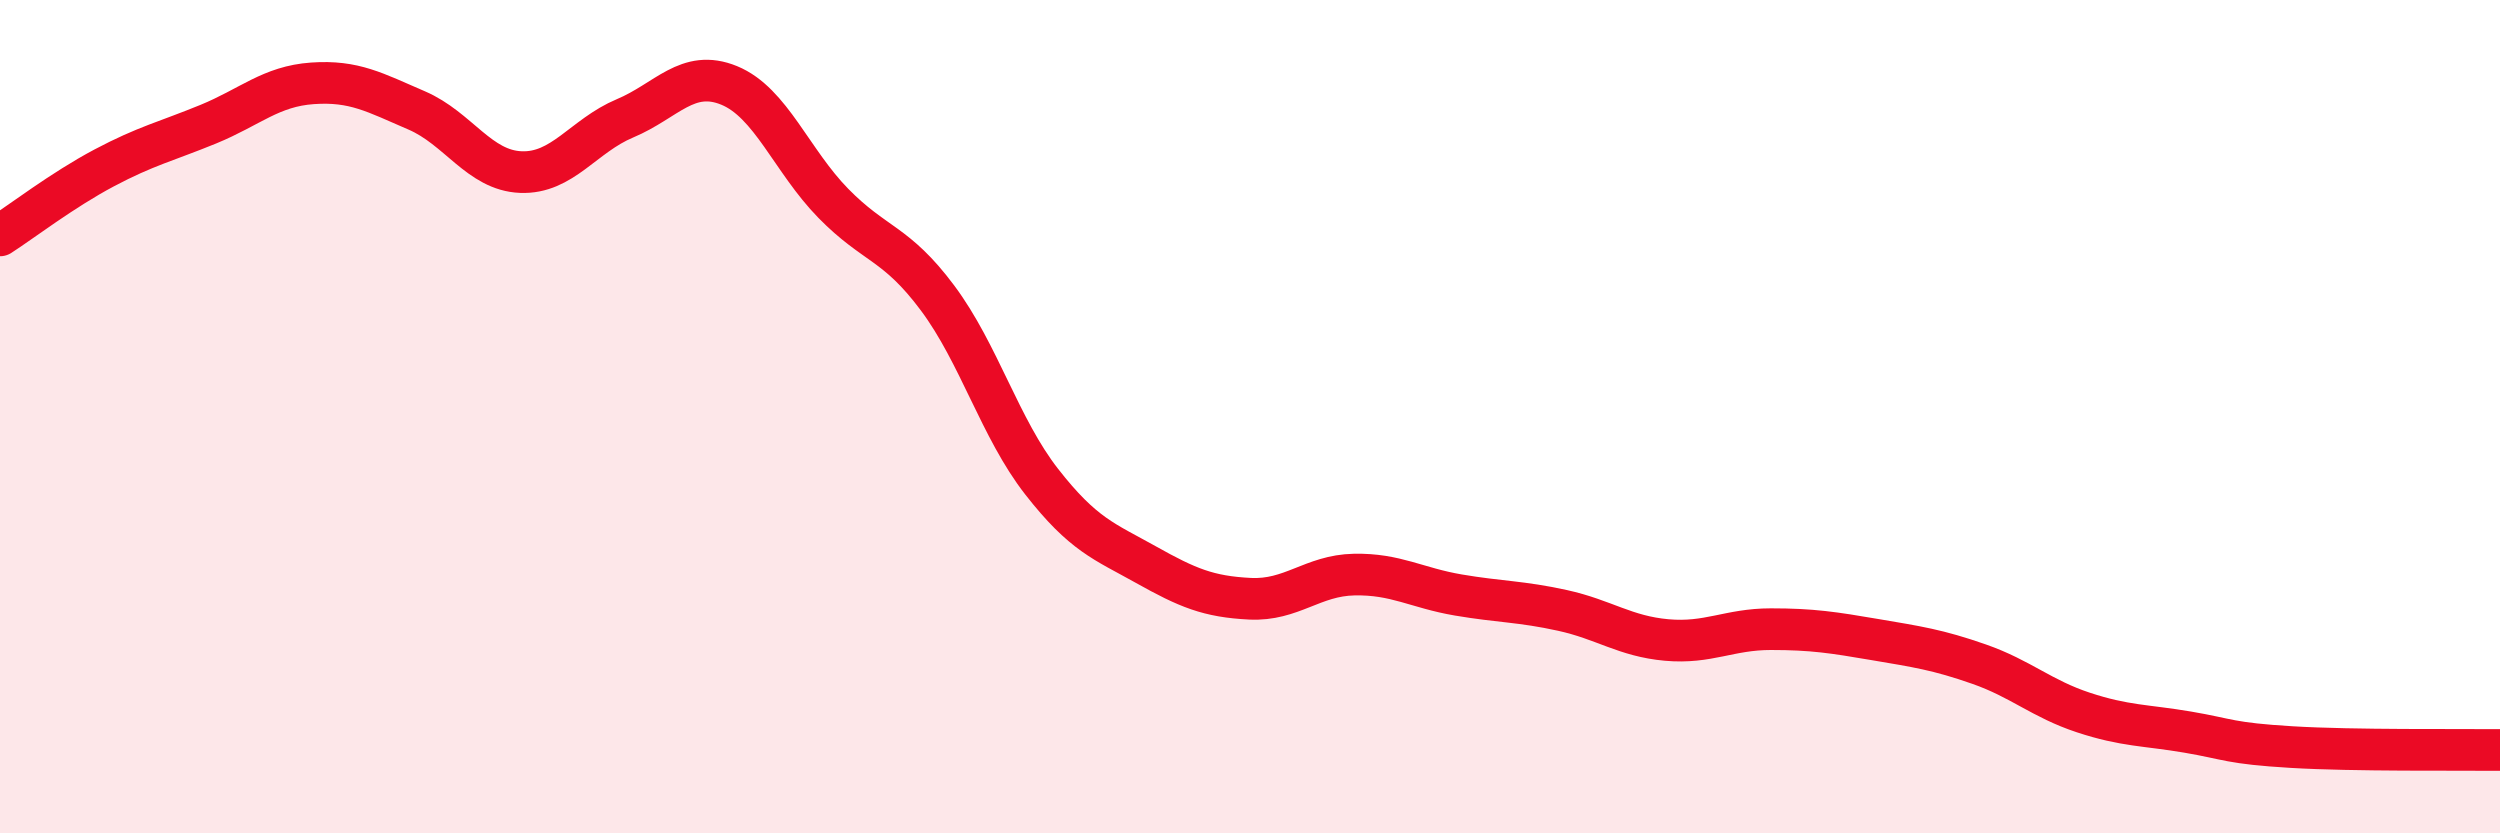
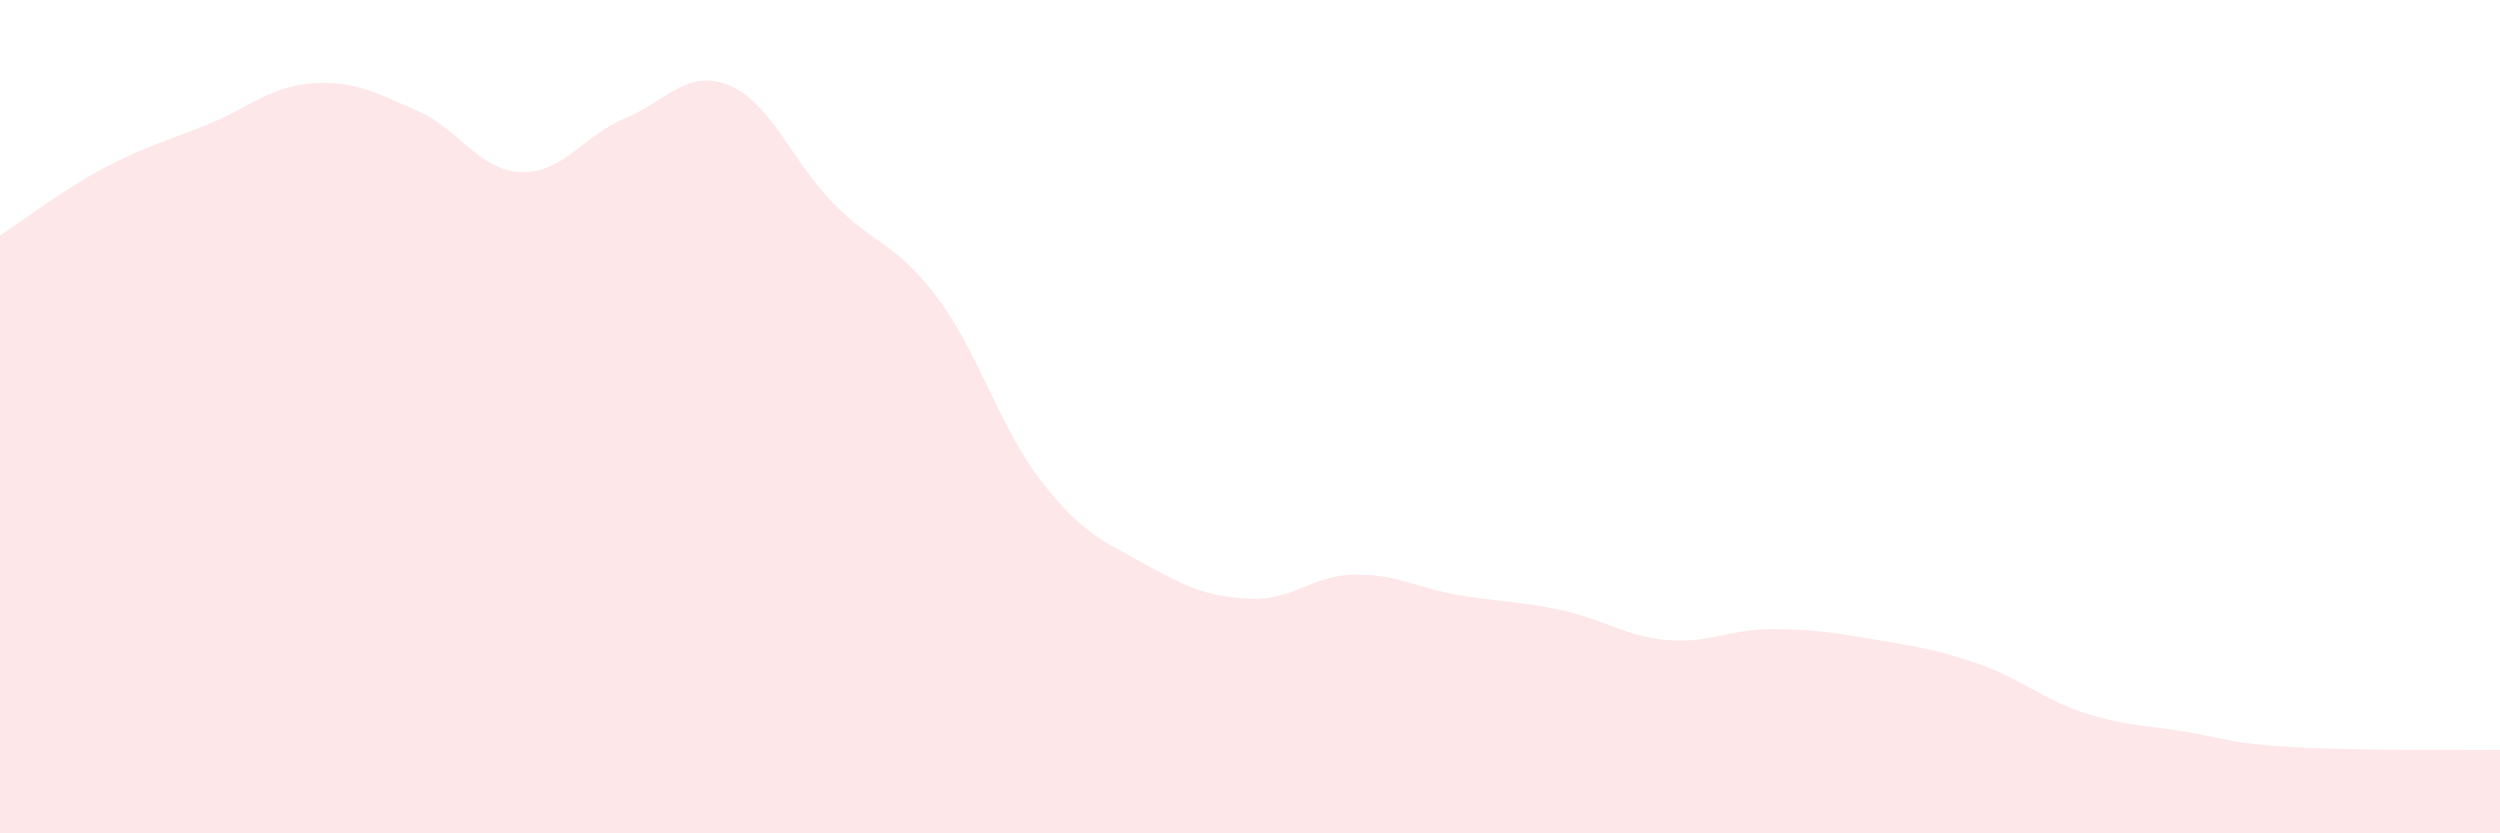
<svg xmlns="http://www.w3.org/2000/svg" width="60" height="20" viewBox="0 0 60 20">
  <path d="M 0,5.65 C 0.5,5.33 1.5,4.56 2.5,4.03 C 3.5,3.5 4,3.39 5,2.98 C 6,2.57 6.5,2.07 7.5,2 C 8.5,1.93 9,2.22 10,2.65 C 11,3.08 11.5,4.09 12.5,4.13 C 13.5,4.17 14,3.26 15,2.84 C 16,2.42 16.5,1.64 17.5,2.05 C 18.5,2.46 19,3.86 20,4.88 C 21,5.9 21.5,5.81 22.5,7.15 C 23.5,8.49 24,10.28 25,11.56 C 26,12.84 26.5,12.99 27.5,13.55 C 28.5,14.11 29,14.32 30,14.37 C 31,14.42 31.5,13.81 32.5,13.79 C 33.5,13.77 34,14.11 35,14.28 C 36,14.45 36.5,14.43 37.5,14.65 C 38.5,14.87 39,15.27 40,15.36 C 41,15.45 41.5,15.1 42.5,15.1 C 43.5,15.1 44,15.18 45,15.35 C 46,15.52 46.5,15.59 47.5,15.94 C 48.5,16.29 49,16.77 50,17.1 C 51,17.43 51.5,17.4 52.5,17.57 C 53.5,17.74 53.5,17.84 55,17.93 C 56.5,18.02 59,17.99 60,18L60 20L0 20Z" fill="#EB0A25" opacity="0.1" stroke-linecap="round" stroke-linejoin="round" />
-   <path d="M 0,5.65 C 0.5,5.33 1.5,4.56 2.5,4.03 C 3.5,3.5 4,3.39 5,2.98 C 6,2.57 6.5,2.07 7.5,2 C 8.5,1.93 9,2.22 10,2.65 C 11,3.08 11.5,4.09 12.5,4.13 C 13.5,4.17 14,3.26 15,2.84 C 16,2.42 16.5,1.64 17.5,2.05 C 18.5,2.46 19,3.86 20,4.88 C 21,5.9 21.5,5.81 22.5,7.15 C 23.5,8.49 24,10.28 25,11.56 C 26,12.84 26.5,12.99 27.5,13.55 C 28.5,14.11 29,14.32 30,14.37 C 31,14.42 31.5,13.81 32.5,13.79 C 33.5,13.77 34,14.11 35,14.28 C 36,14.45 36.5,14.43 37.5,14.65 C 38.5,14.87 39,15.27 40,15.36 C 41,15.45 41.5,15.1 42.5,15.1 C 43.5,15.1 44,15.18 45,15.35 C 46,15.52 46.5,15.59 47.5,15.94 C 48.5,16.29 49,16.77 50,17.1 C 51,17.43 51.5,17.4 52.5,17.57 C 53.5,17.74 53.5,17.84 55,17.93 C 56.5,18.02 59,17.99 60,18" stroke="#EB0A25" stroke-width="1" fill="none" stroke-linecap="round" stroke-linejoin="round" />
</svg>